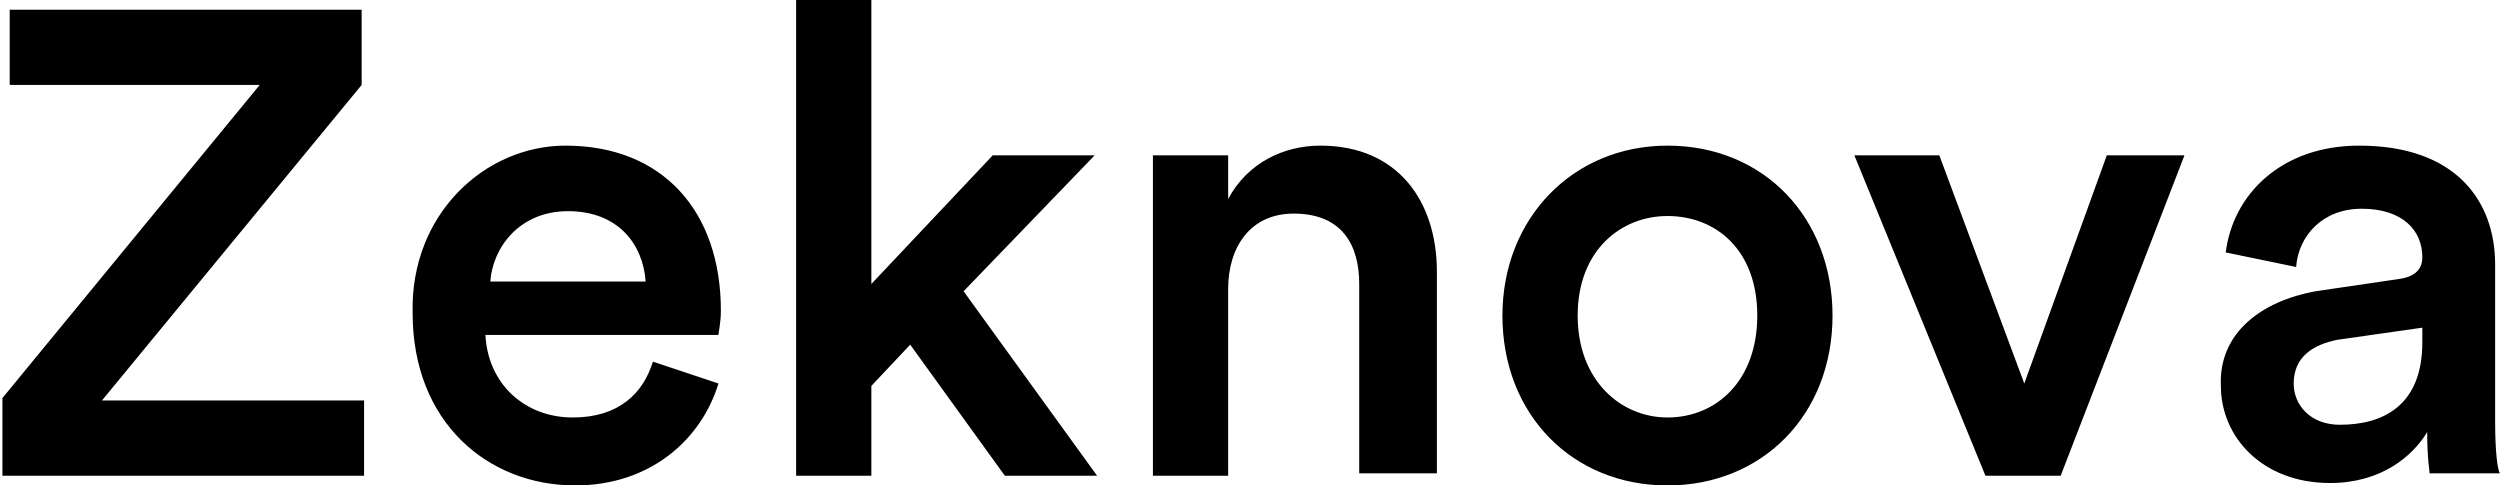
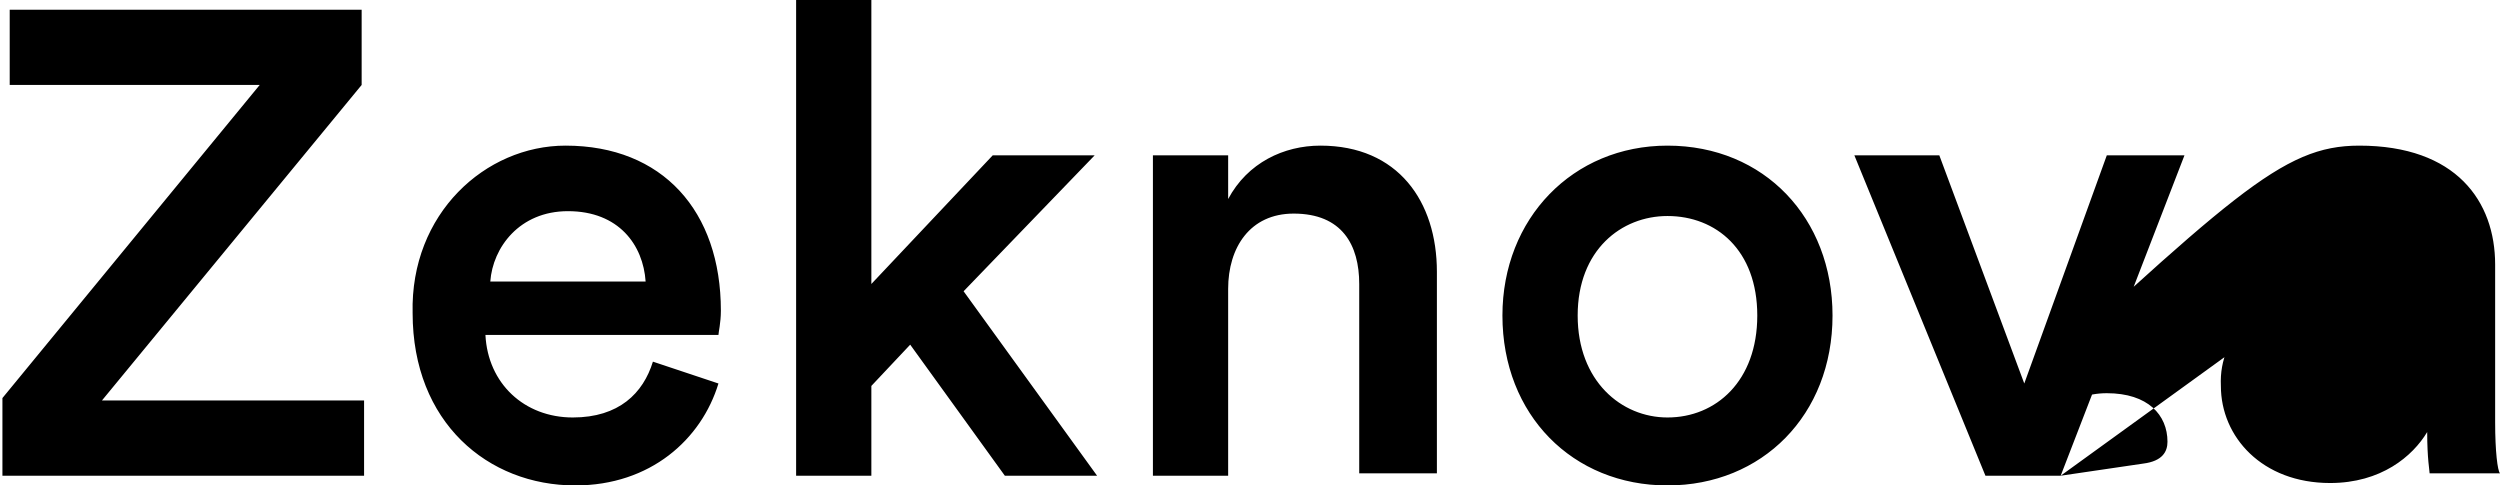
<svg xmlns="http://www.w3.org/2000/svg" xml:space="preserve" enable-background="new 0 0 103 20" viewBox="0 0 103 20">
  <g>
-     <path d="M.1 19.6v-3.2L10.7 3.5H.4V.4h14.5v3.1l-10.7 13H15v3.1H.1zM29.6 15.8c-.7 2.3-2.8 4.2-5.9 4.2-3.6 0-6.7-2.6-6.7-7.1-.1-4.1 3-6.9 6.3-6.9 4 0 6.4 2.7 6.4 6.8 0 .5-.1.9-.1 1H20c.1 2 1.6 3.4 3.6 3.4 1.9 0 2.9-1 3.3-2.3l2.7.9zm-3-4.2c-.1-1.5-1.1-2.9-3.2-2.9-2 0-3.1 1.5-3.2 2.9h6.4zM39.7 12l5.5 7.6h-3.8l-3.9-5.4-1.6 1.7v3.7h-3.1V0h3.1v11.7l5-5.3h4.2L39.7 12zM50.6 19.6h-3.1V6.4h3.1v1.8c.8-1.5 2.3-2.2 3.8-2.2 3.2 0 4.8 2.3 4.8 5.2v8.3H56v-7.8c0-1.6-.7-2.9-2.7-2.9-1.8 0-2.7 1.4-2.7 3.1v7.7zM75.5 13c0 4.1-2.9 7-6.8 7s-6.8-2.9-6.8-7c0-4 2.9-7 6.8-7 4 0 6.8 3 6.8 7zm-3.1 0c0-2.7-1.7-4.1-3.7-4.1-1.9 0-3.7 1.4-3.7 4.1 0 2.7 1.8 4.2 3.7 4.2 2 0 3.7-1.5 3.7-4.2zM84.9 19.6h-3.1L76.4 6.4h3.5l3.5 9.4 3.4-9.4H90l-5.1 13.2zM95.4 12l3.4-.5c.8-.1 1-.5 1-.9 0-1.1-.8-2-2.5-2-1.6 0-2.6 1.1-2.7 2.4l-2.9-.6C92 8 94 6 97.2 6c4 0 5.6 2.3 5.6 4.9v6.5c0 1.2.1 2 .2 2.1h-2.9c0-.1-.1-.6-.1-1.7-.6 1-1.9 2.1-4 2.1-2.8 0-4.5-1.9-4.5-4-.1-2.2 1.7-3.5 3.9-3.9zm4.4 2.1v-.6l-3.5.5c-1 .2-1.8.7-1.8 1.8 0 .9.7 1.7 1.9 1.7 1.8 0 3.4-.8 3.4-3.4z" />
+     <path d="M.1 19.6v-3.2L10.7 3.5H.4V.4h14.5v3.1l-10.7 13H15v3.1H.1zM29.6 15.8c-.7 2.3-2.8 4.2-5.9 4.2-3.6 0-6.7-2.6-6.7-7.1-.1-4.1 3-6.9 6.3-6.9 4 0 6.4 2.7 6.4 6.8 0 .5-.1.9-.1 1H20c.1 2 1.6 3.4 3.6 3.4 1.9 0 2.9-1 3.3-2.3l2.7.9zm-3-4.2c-.1-1.5-1.1-2.9-3.2-2.9-2 0-3.1 1.5-3.2 2.9h6.4zM39.7 12l5.5 7.6h-3.8l-3.9-5.4-1.6 1.7v3.7h-3.1V0h3.1v11.7l5-5.3h4.2L39.7 12zM50.6 19.6h-3.1V6.4h3.1v1.8c.8-1.5 2.3-2.2 3.8-2.2 3.2 0 4.8 2.3 4.8 5.2v8.3H56v-7.8c0-1.6-.7-2.9-2.7-2.9-1.8 0-2.7 1.4-2.7 3.1v7.7zM75.5 13c0 4.1-2.9 7-6.8 7s-6.8-2.9-6.8-7c0-4 2.9-7 6.8-7 4 0 6.8 3 6.8 7zm-3.1 0c0-2.7-1.7-4.1-3.7-4.1-1.9 0-3.7 1.4-3.7 4.1 0 2.7 1.8 4.2 3.7 4.2 2 0 3.7-1.5 3.7-4.2zM84.9 19.6h-3.1L76.4 6.4h3.5l3.5 9.4 3.4-9.4H90l-5.1 13.2zl3.4-.5c.8-.1 1-.5 1-.9 0-1.1-.8-2-2.5-2-1.6 0-2.6 1.1-2.7 2.4l-2.9-.6C92 8 94 6 97.2 6c4 0 5.6 2.3 5.6 4.9v6.5c0 1.2.1 2 .2 2.1h-2.9c0-.1-.1-.6-.1-1.7-.6 1-1.9 2.1-4 2.1-2.8 0-4.5-1.9-4.5-4-.1-2.2 1.7-3.5 3.9-3.9zm4.4 2.1v-.6l-3.5.5c-1 .2-1.8.7-1.8 1.8 0 .9.7 1.7 1.9 1.7 1.8 0 3.4-.8 3.4-3.4z" />
  </g>
</svg>